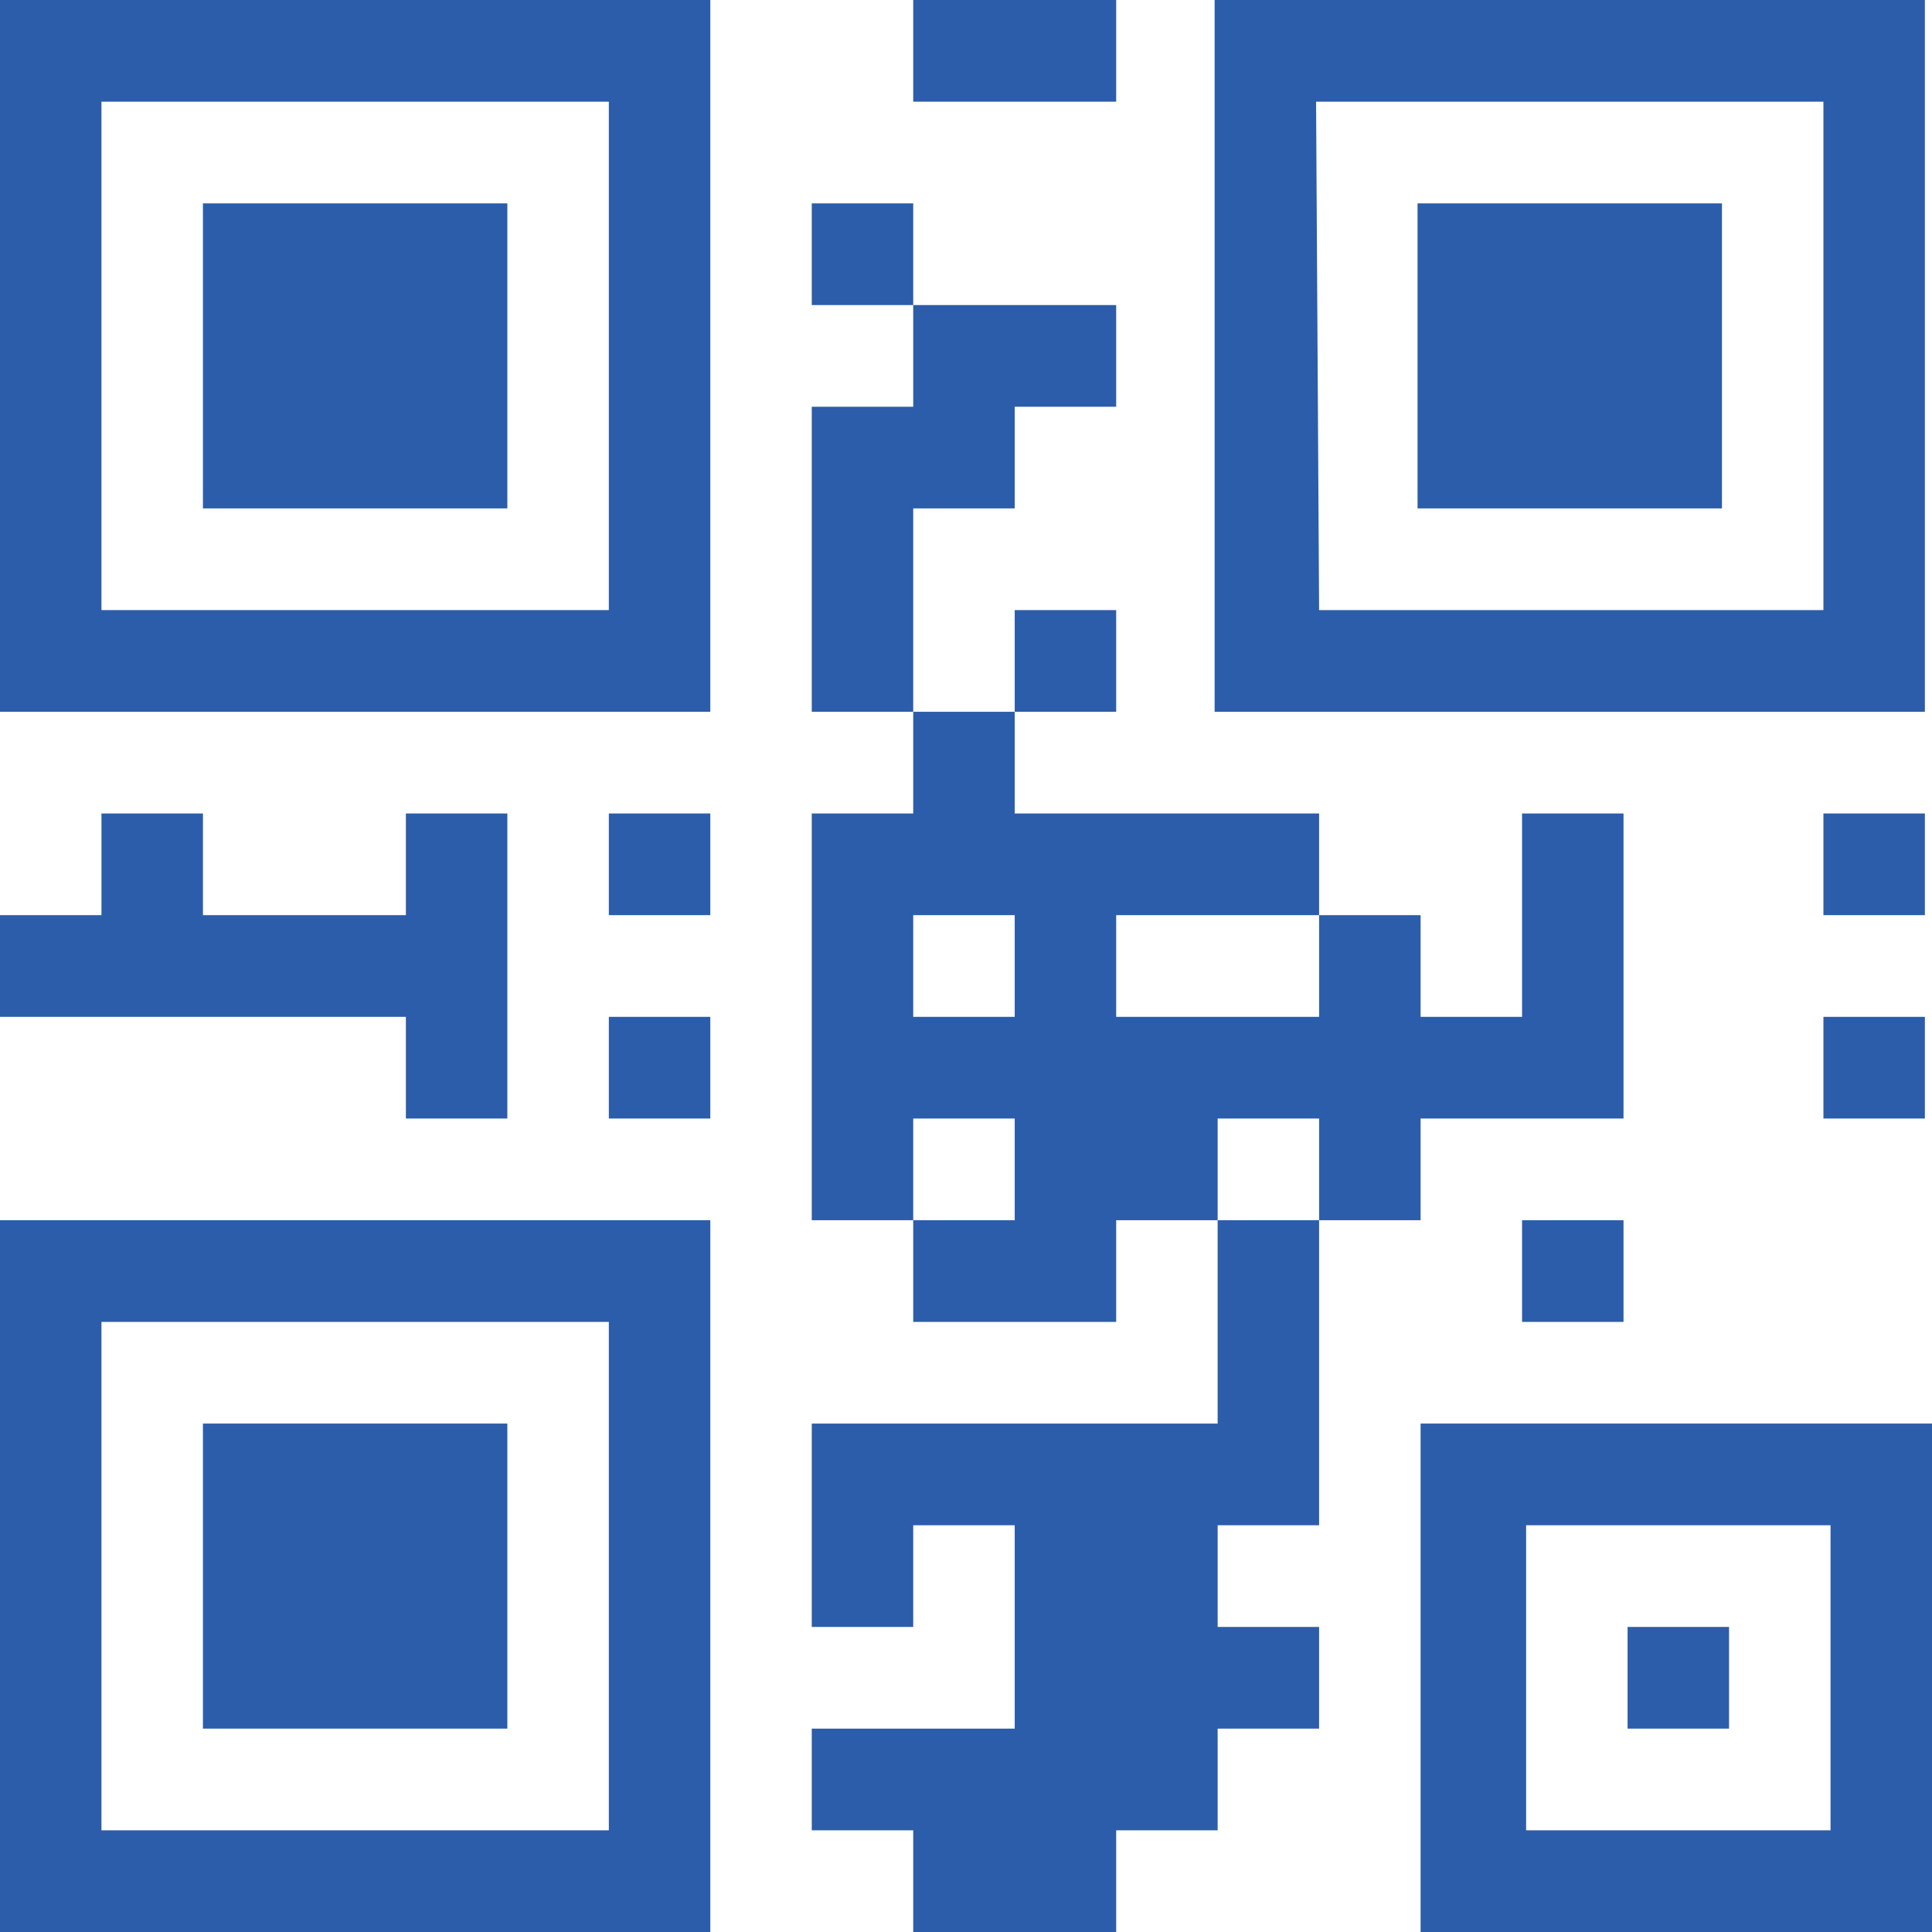
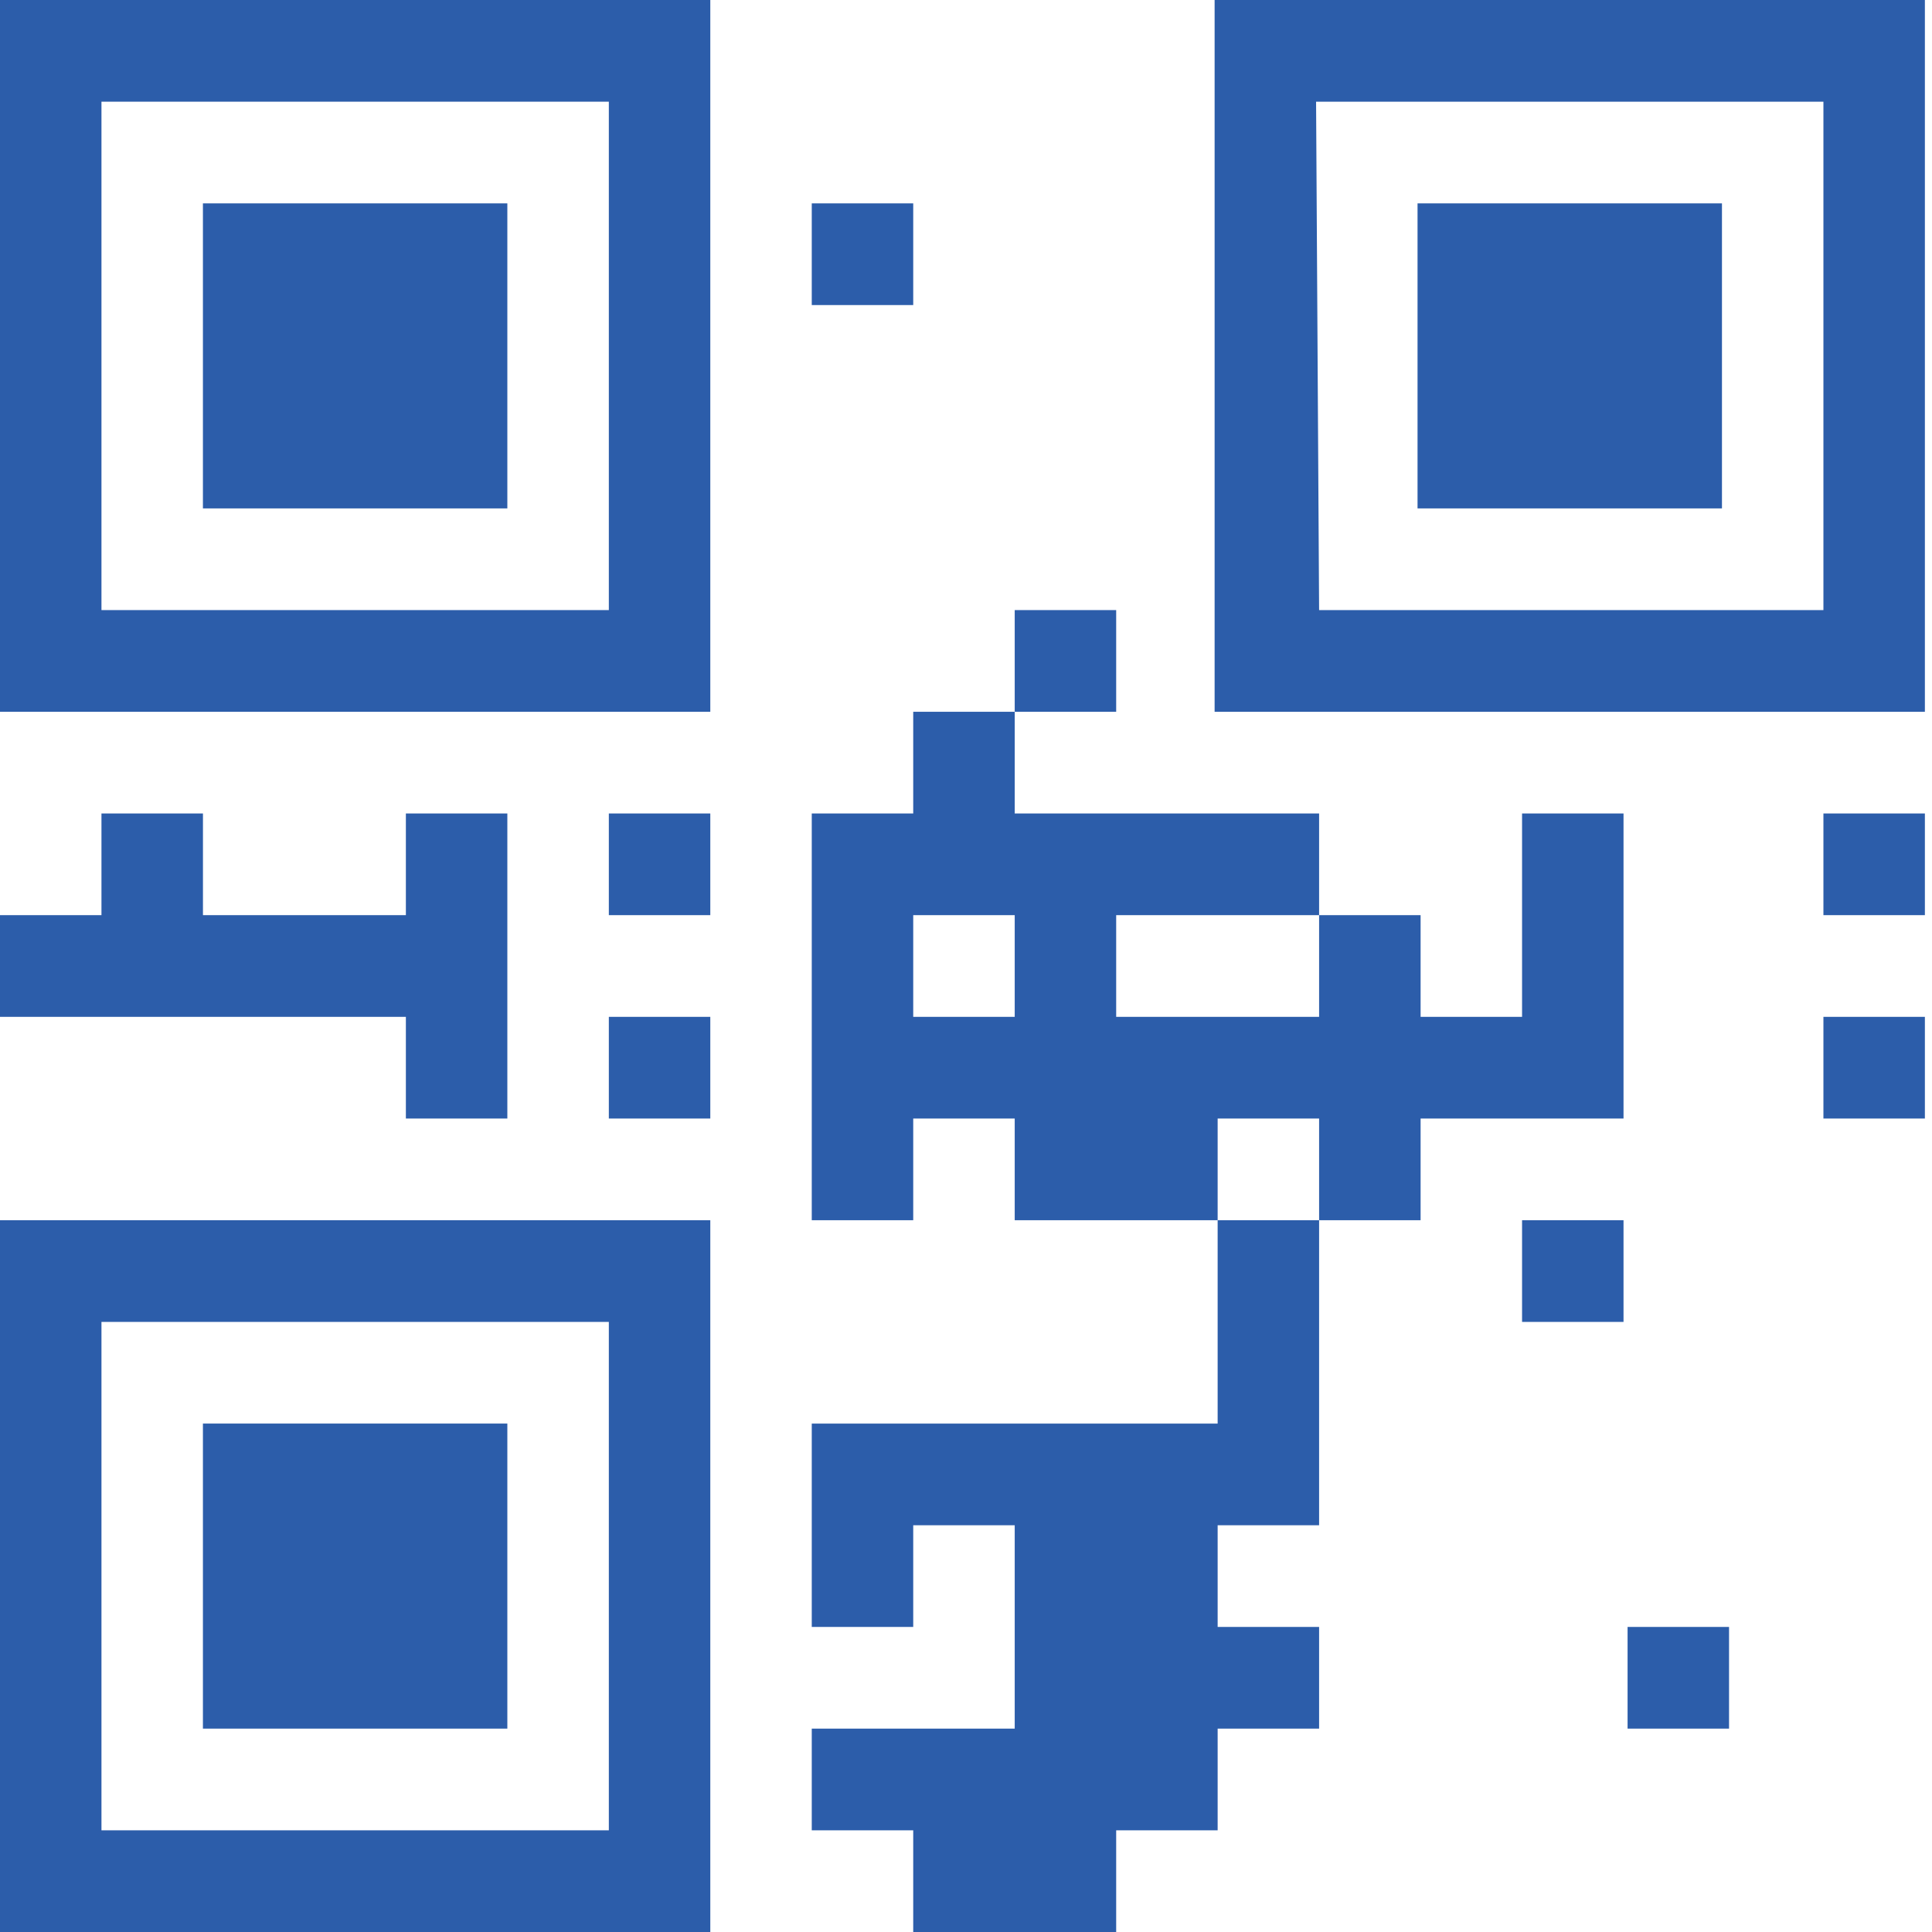
<svg xmlns="http://www.w3.org/2000/svg" width="60" height="60" viewBox="0 0 60 60" fill="none">
-   <path d="M34.664 0H28.361V3.158H34.664V0Z" fill="#2C5DAA" />
  <path d="M28.361 6.316H25.21V9.474H28.361V6.316Z" fill="#2C5DAA" />
-   <path d="M31.513 15.789V12.632H34.664V9.474H28.361V12.632H25.21V22.105H28.361V15.789H31.513Z" fill="#2C5DAA" />
  <path d="M0 22.105H22.059V0H0V22.105ZM3.151 3.158H18.908V18.947H3.151V3.158Z" fill="#2C5DAA" />
  <path d="M15.756 6.316H6.302V15.789H15.756V6.316Z" fill="#2C5DAA" />
  <path d="M34.664 18.947H31.513V22.105H34.664V18.947Z" fill="#2C5DAA" />
  <path d="M59.779 22.105V0H37.721V22.105H37.815H59.779ZM56.628 3.158V18.947H40.966L40.872 3.158H56.628Z" fill="#2C5DAA" />
  <path d="M53.477 6.316H44.023V15.789H53.477V6.316Z" fill="#2C5DAA" />
  <path d="M22.059 25.263H18.908V28.421H22.059V25.263Z" fill="#2C5DAA" />
  <path d="M12.605 34.737H15.756V25.263H12.605V28.421H6.303V25.263H3.151V28.421H0V31.579H12.605V34.737Z" fill="#2C5DAA" />
  <path d="M22.059 31.579H18.908V34.737H22.059V31.579Z" fill="#2C5DAA" />
  <path d="M59.779 25.263H56.628V28.421H59.779V25.263Z" fill="#2C5DAA" />
  <path d="M59.779 31.579H56.628V34.737H59.779V31.579Z" fill="#2C5DAA" />
-   <path d="M44.118 34.737H50.42V25.263H47.269V31.579H44.118V28.421H40.966V31.579H34.664V28.421H40.966V25.263H31.513V22.105H28.361V25.263H25.21V37.895H28.361V34.737H31.513V37.895H28.361V41.053H34.664V37.895H37.815V34.737H40.966V37.895H44.118V34.737ZM31.513 31.579H28.361V28.421H31.513V31.579Z" fill="#2C5DAA" />
+   <path d="M44.118 34.737H50.42V25.263H47.269V31.579H44.118V28.421H40.966V31.579H34.664V28.421H40.966V25.263H31.513V22.105H28.361V25.263H25.21V37.895H28.361V34.737H31.513V37.895H28.361H34.664V37.895H37.815V34.737H40.966V37.895H44.118V34.737ZM31.513 31.579H28.361V28.421H31.513V31.579Z" fill="#2C5DAA" />
  <path d="M37.815 44.211H25.21V50.526H28.361V47.368H31.513V53.684H25.21V56.842H28.361V60H34.664V56.842H37.815V53.684H40.966V50.526H37.815V47.368H40.966V37.895H37.815V44.211Z" fill="#2C5DAA" />
  <path d="M50.42 37.895H47.269V41.053H50.42V37.895Z" fill="#2C5DAA" />
-   <path d="M44.244 44.21H44.118V60H44.244H60V44.21H44.244ZM56.849 56.842H47.395V47.368H56.849V56.842Z" fill="#2C5DAA" />
  <path d="M53.697 50.526H50.546V53.684H53.697V50.526Z" fill="#2C5DAA" />
  <path d="M0 60H22.059V37.895H0V60ZM3.151 41.053H18.908V56.842H3.151V41.053Z" fill="#2C5DAA" />
  <path d="M15.756 44.21H6.302V53.684H15.756V44.21Z" fill="#2C5DAA" />
</svg>